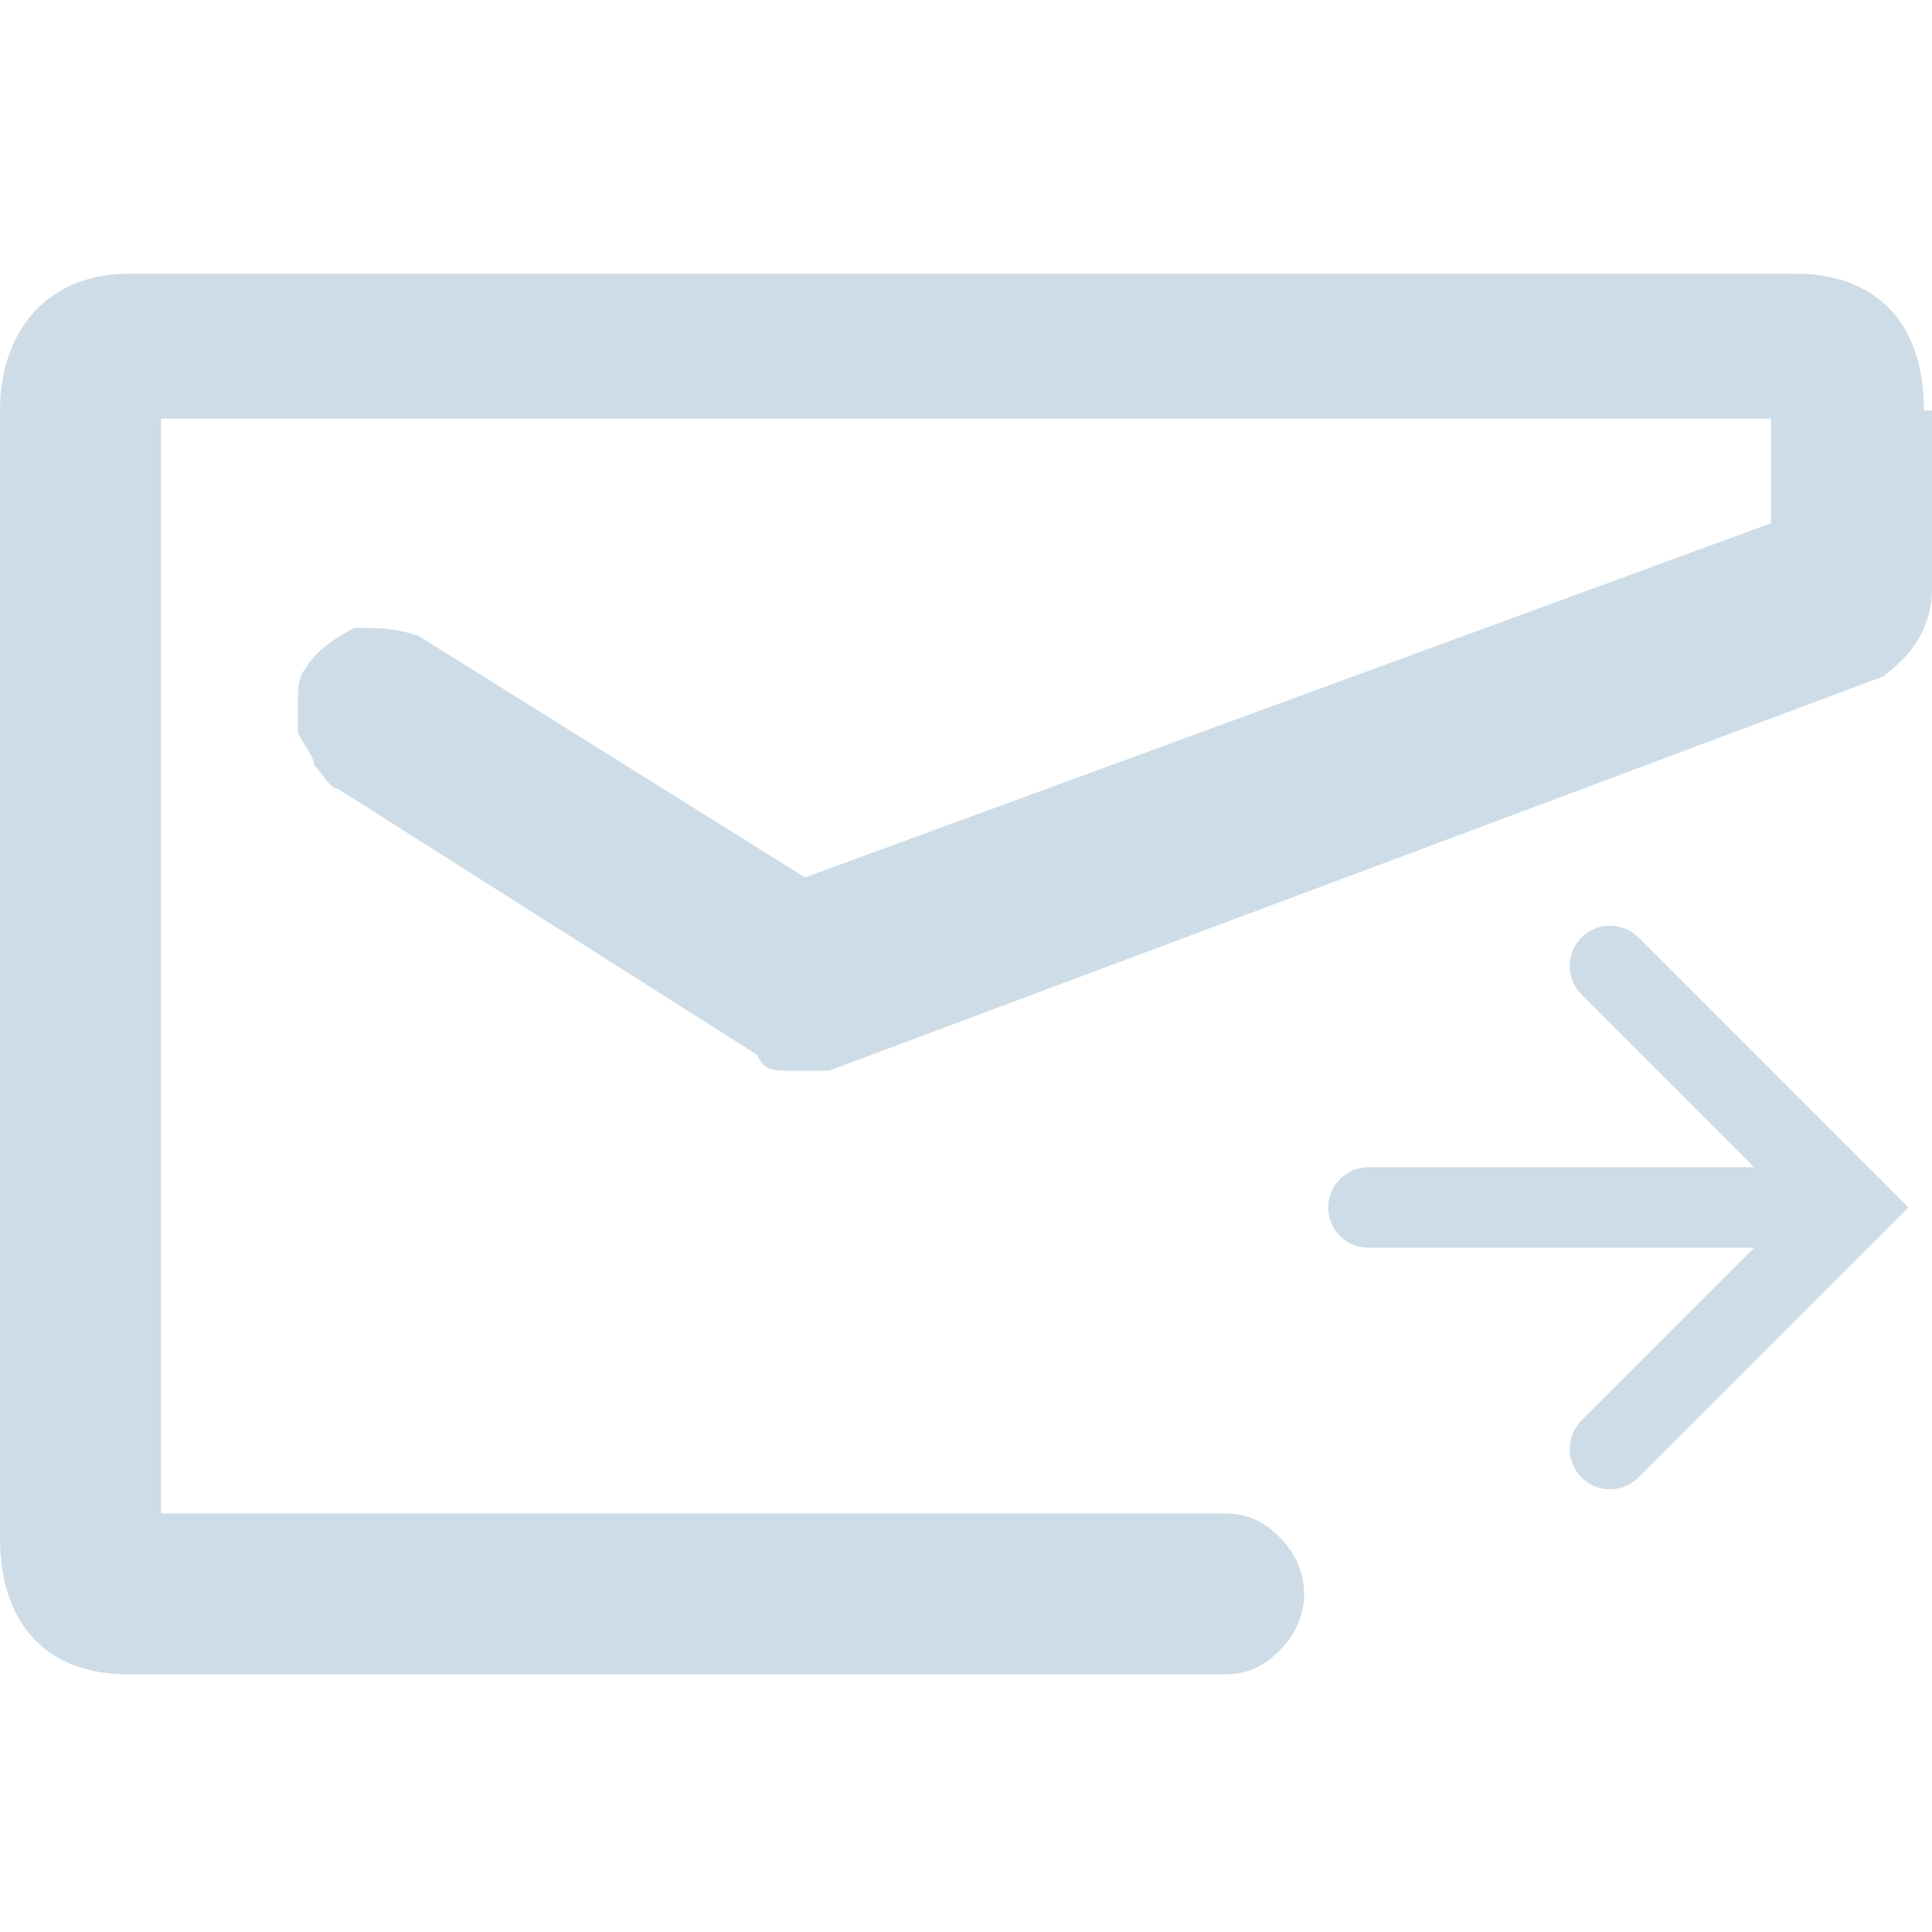
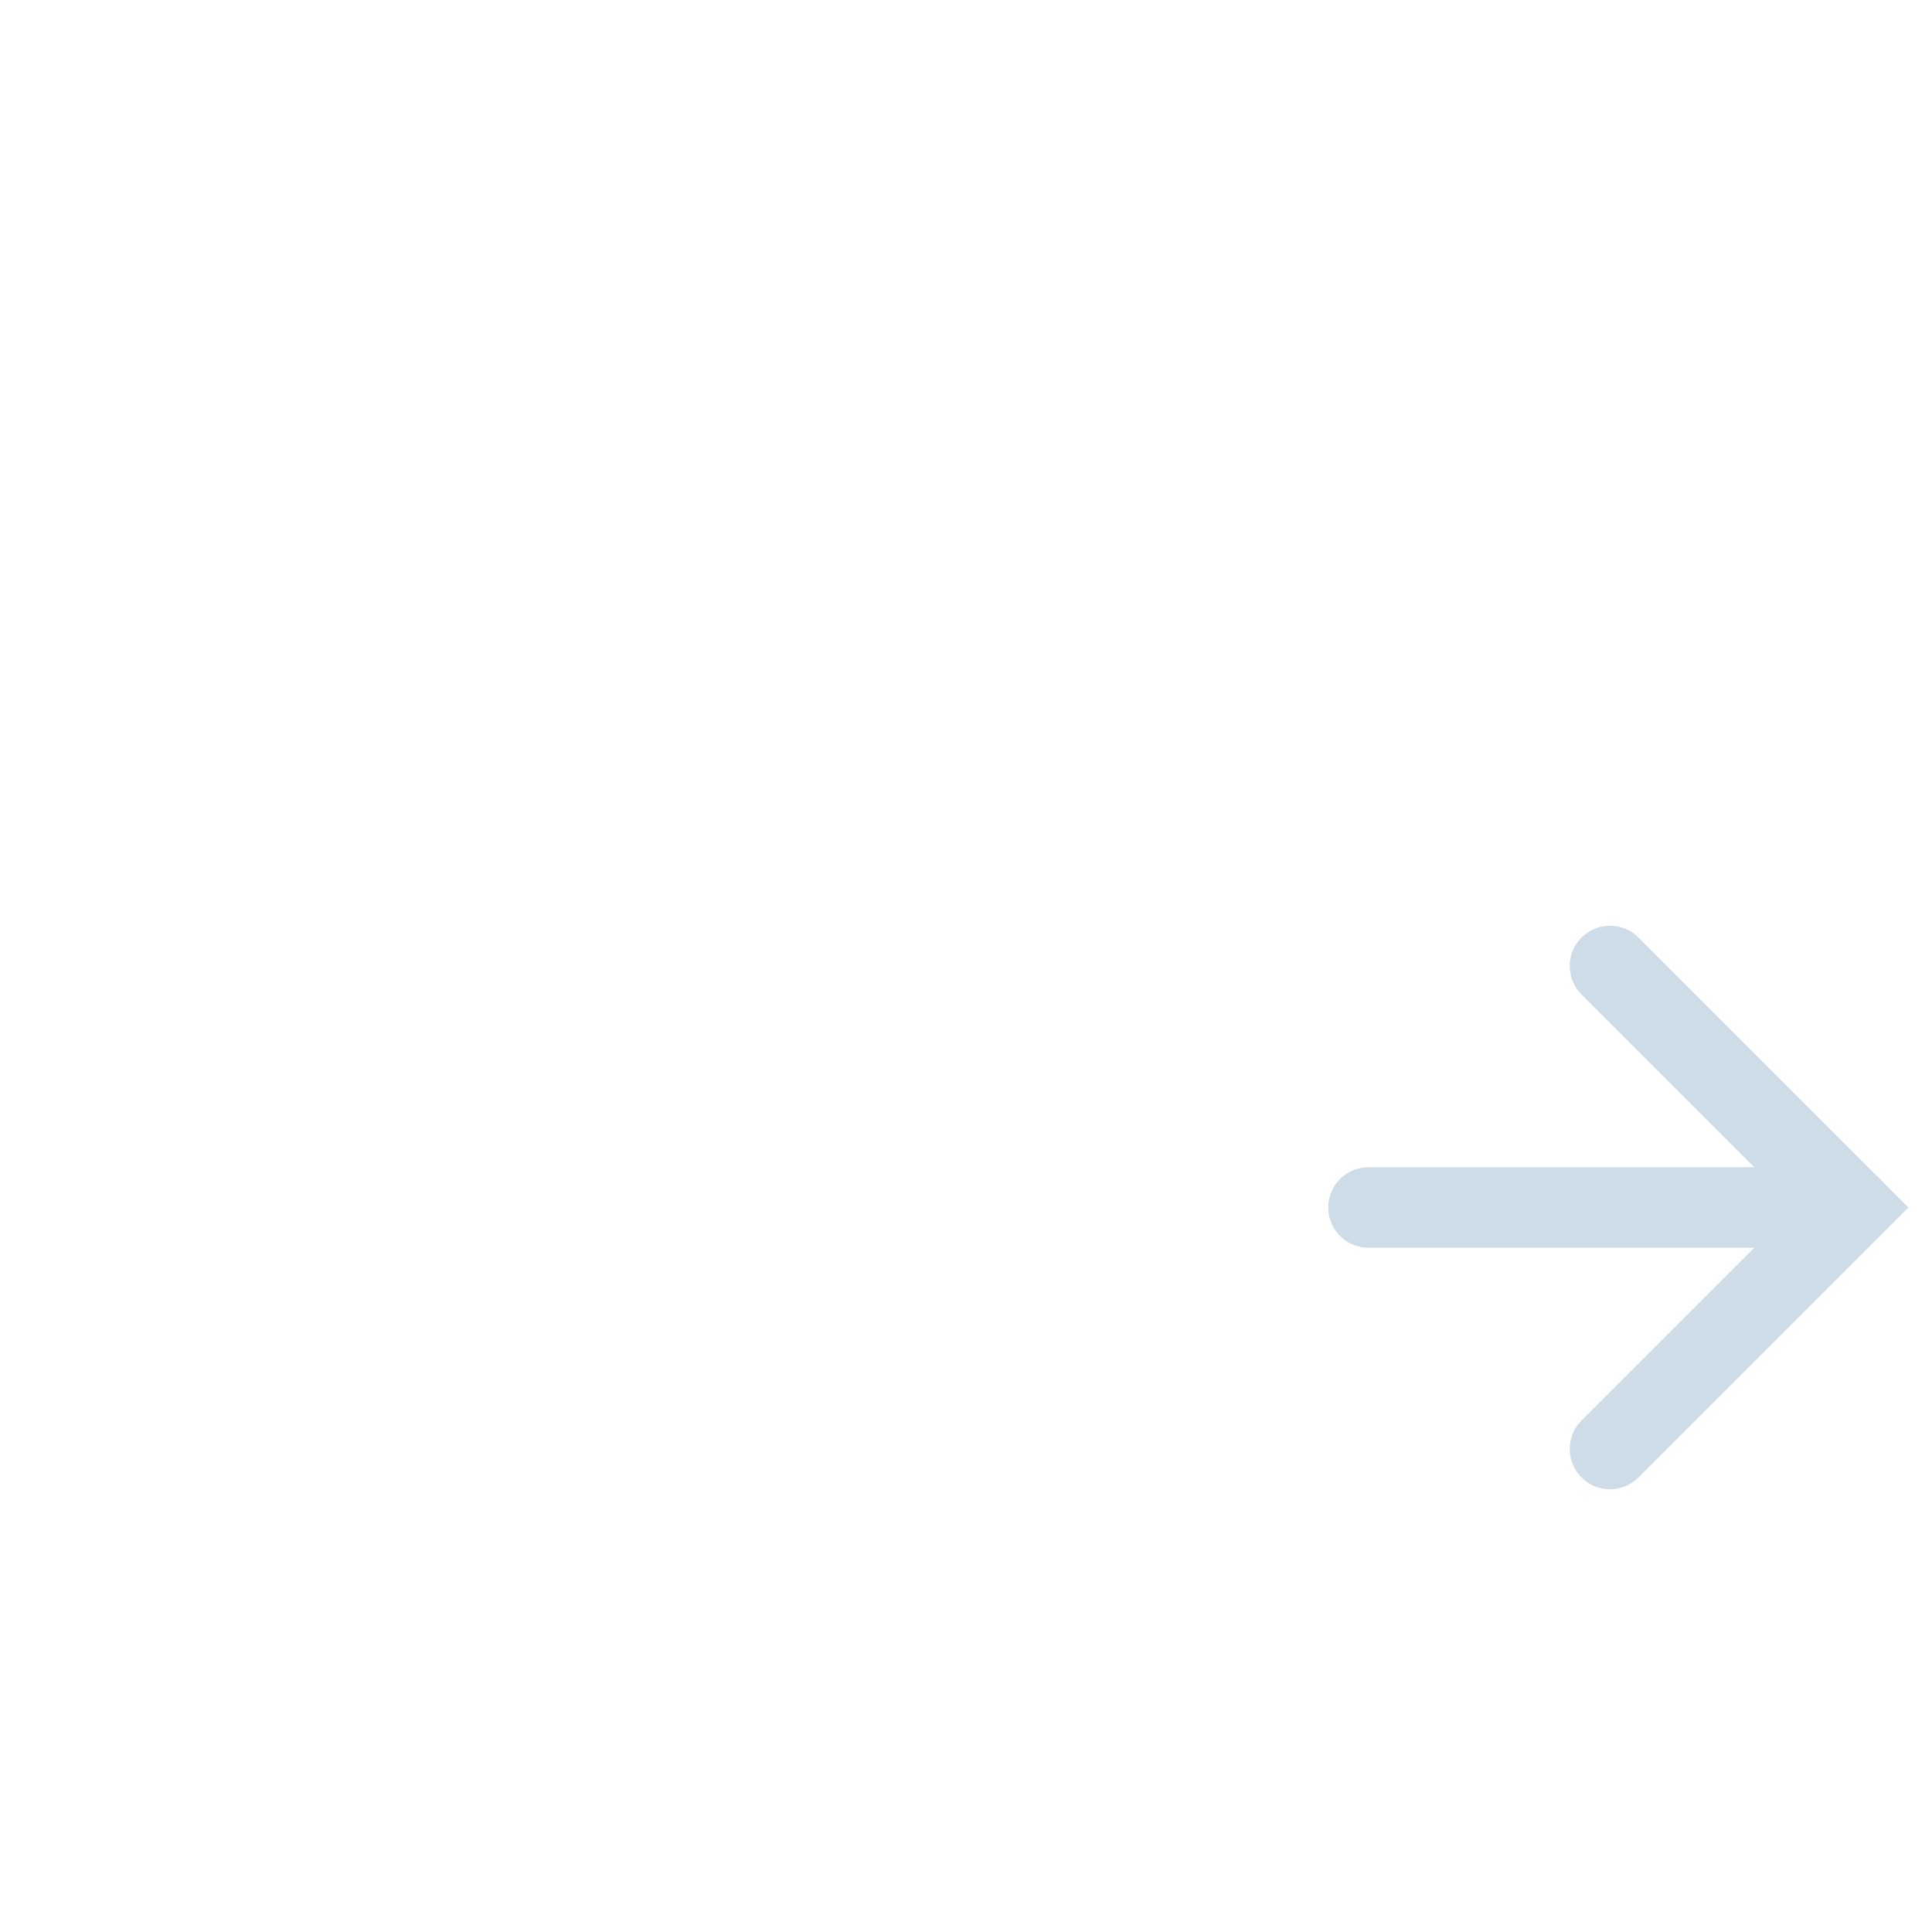
<svg xmlns="http://www.w3.org/2000/svg" id="_图层_1" data-name="图层_1" version="1.1" viewBox="0 0 24 24">
  <defs>
    <style>
      .st0, .st1 {
        fill: none;
      }

      .st1 {
        stroke: #cddce6;
        stroke-linecap: round;
        stroke-miterlimit: 10;
      }

      .st2 {
        fill: #cddce6;
      }

      .st3 {
        clip-path: url(#clippath);
      }
    </style>
    <clipPath id="clippath">
      <rect class="st0" y="0" width="24" height="24" />
    </clipPath>
  </defs>
  <g class="st3">
    <g id="Frame">
-       <path id="Vector" class="st2" d="M24,5.1v2.2c0,.7-.5,1-.6,1.1l-13.1,4.9c-.1,0-.3,0-.5,0-.2,0-.3,0-.4-.2l-5.2-3.3c-.1,0-.2-.2-.3-.3,0-.1-.1-.2-.2-.4,0-.1,0-.3,0-.4,0-.1,0-.3.1-.4.1-.2.4-.4.6-.5.3,0,.5,0,.8.1l4.8,3,12-4.4v-1.3H2v13.6h13.2c.3,0,.5.1.7.3.4.4.4,1,0,1.4-.2.2-.4.3-.7.3H1.6c-1,0-1.6-.6-1.6-1.7V5.1c0-1,.6-1.7,1.6-1.7h20.7c1,0,1.6.6,1.6,1.7Z" />
      <path id="Vector_2" class="st1" d="M20,12l3,3-3,3" />
      <path id="Vector_3" class="st1" d="M17,15h6" />
    </g>
  </g>
</svg>